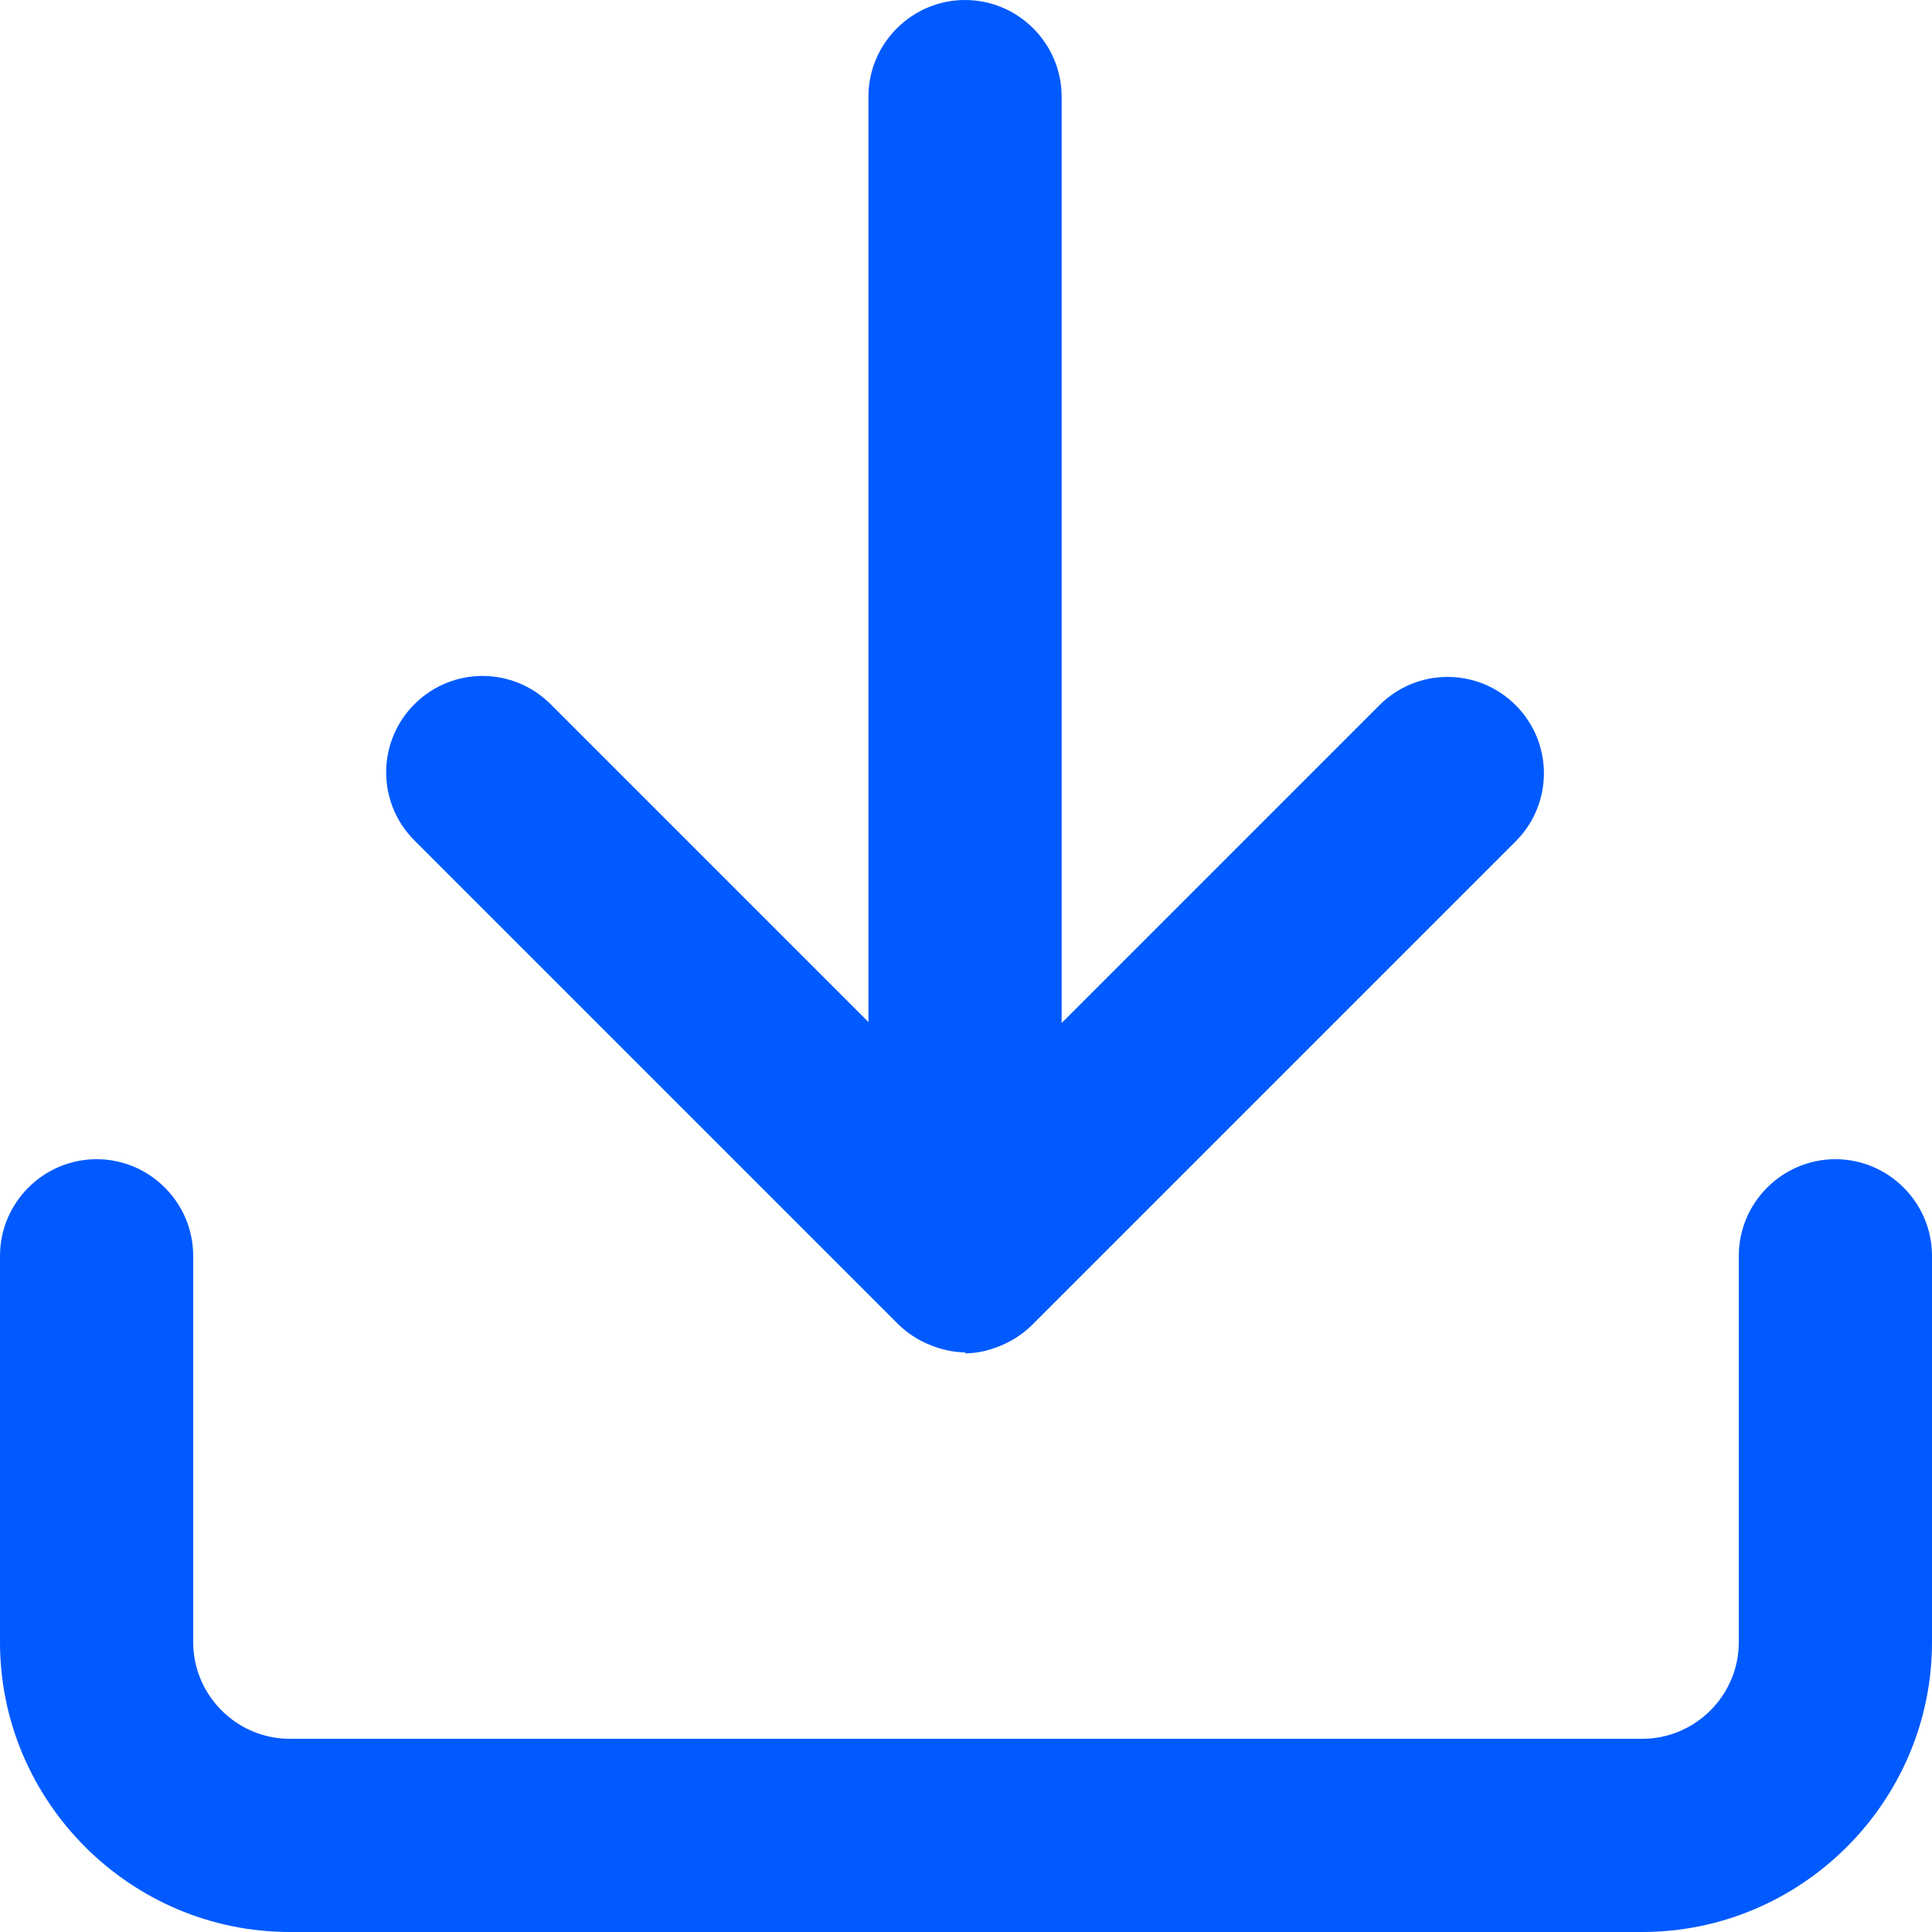
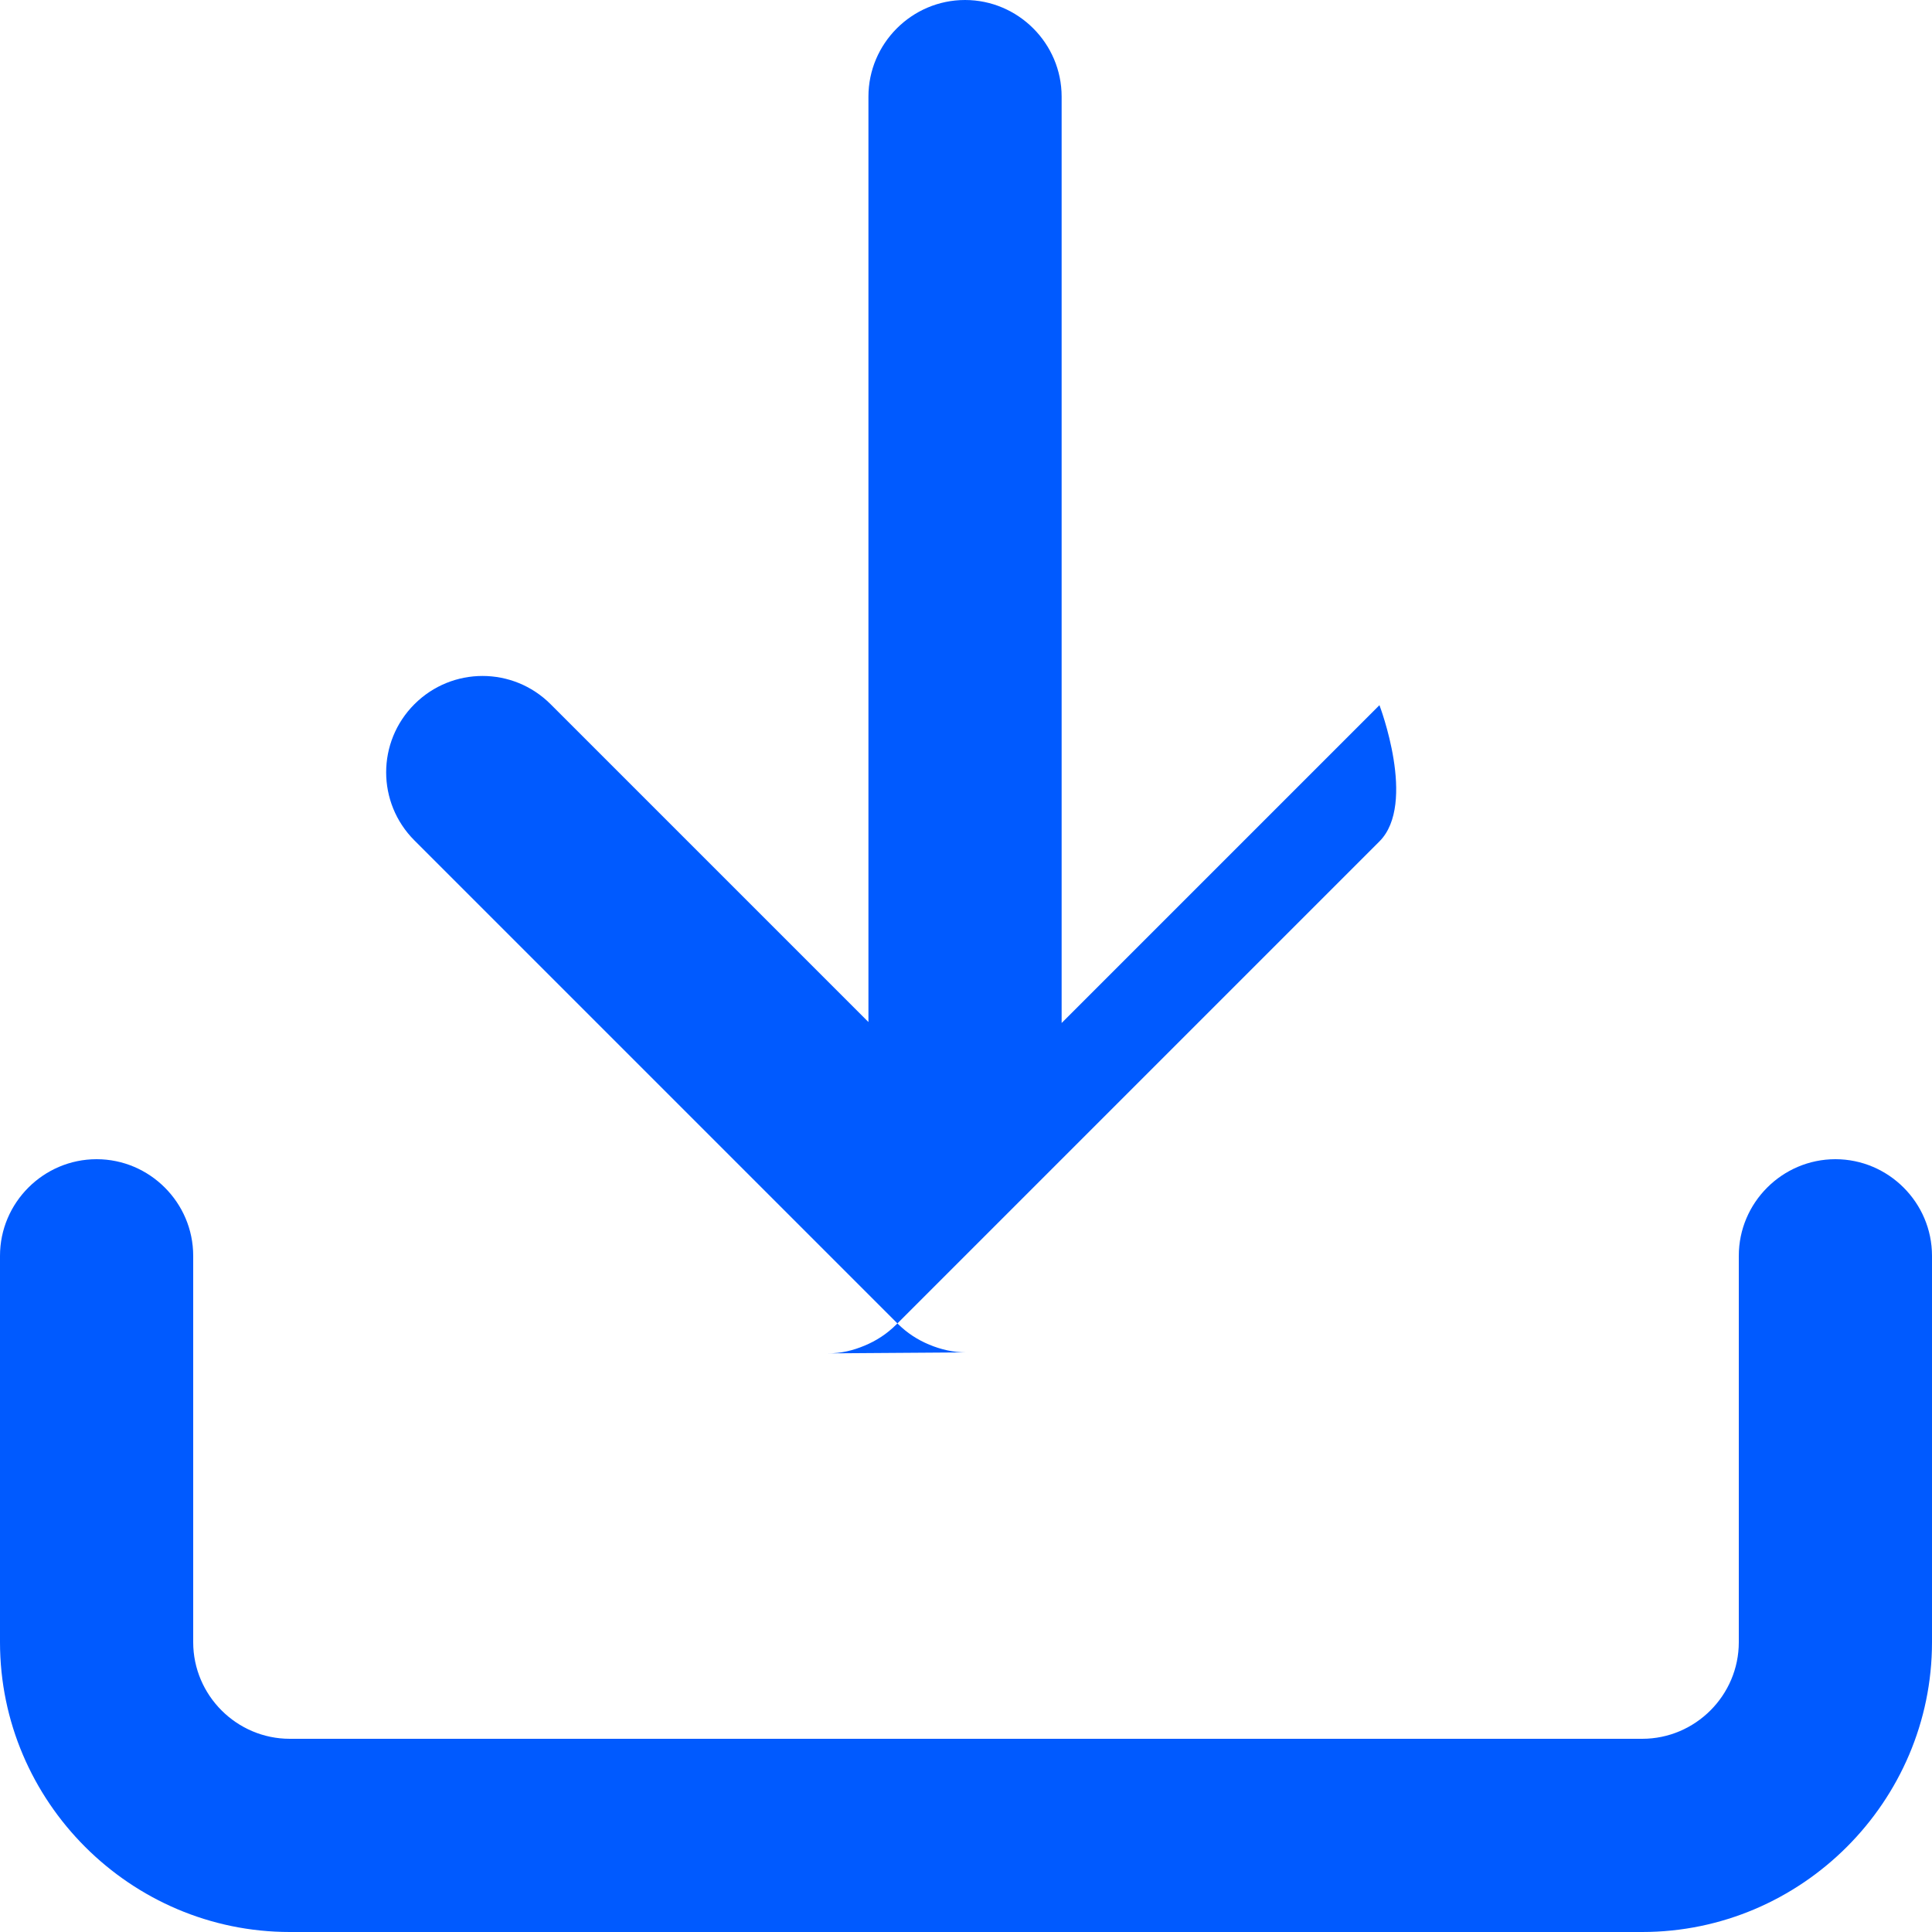
<svg xmlns="http://www.w3.org/2000/svg" id="_レイヤー_2" viewBox="0 0 20 20">
  <defs>
    <style>.cls-1{fill:#005aff;stroke-width:0px;}</style>
  </defs>
  <g id="_レイヤー_1-2">
-     <path class="cls-1" d="m17,20H3c-1.65,0-3-1.35-3-3v-4c0-.55.45-1,1-1s1,.45,1,1v4c0,.55.45,1,1,1h14c.55,0,1-.45,1-1v-4c0-.55.45-1,1-1s1,.45,1,1v4c0,1.65-1.35,3-3,3Zm-7-6h0c-.13,0-.26-.03-.38-.08-.12-.05-.23-.12-.33-.22l-5-5c-.39-.39-.39-1.02,0-1.41s1.02-.39,1.41,0l3.29,3.29V1c0-.55.45-1,1-1s1,.45,1,1v9.59l3.29-3.29c.39-.39,1.02-.39,1.41,0s.39,1.02,0,1.41l-5,5c-.1.1-.21.17-.33.22-.12.05-.24.08-.38.08h0Z" />
+     <path class="cls-1" d="m17,20H3c-1.65,0-3-1.35-3-3v-4c0-.55.45-1,1-1s1,.45,1,1v4c0,.55.45,1,1,1h14c.55,0,1-.45,1-1v-4c0-.55.45-1,1-1s1,.45,1,1v4c0,1.65-1.35,3-3,3Zm-7-6h0c-.13,0-.26-.03-.38-.08-.12-.05-.23-.12-.33-.22l-5-5c-.39-.39-.39-1.02,0-1.41s1.02-.39,1.41,0l3.29,3.29V1c0-.55.45-1,1-1s1,.45,1,1v9.59l3.29-3.29s.39,1.02,0,1.41l-5,5c-.1.1-.21.17-.33.22-.12.05-.24.08-.38.08h0Z" />
  </g>
</svg>